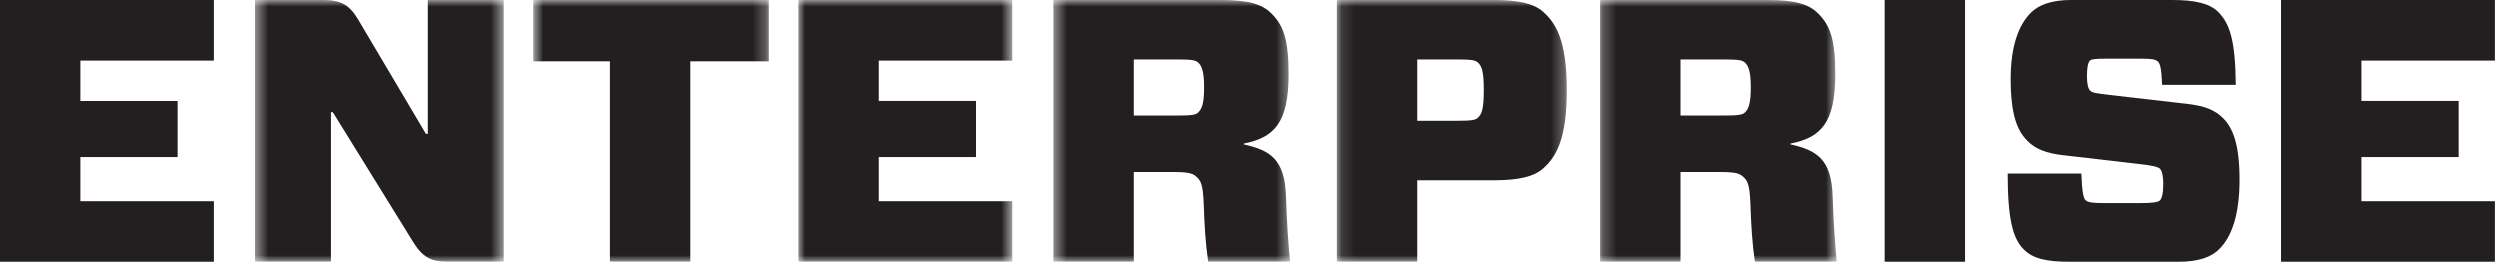
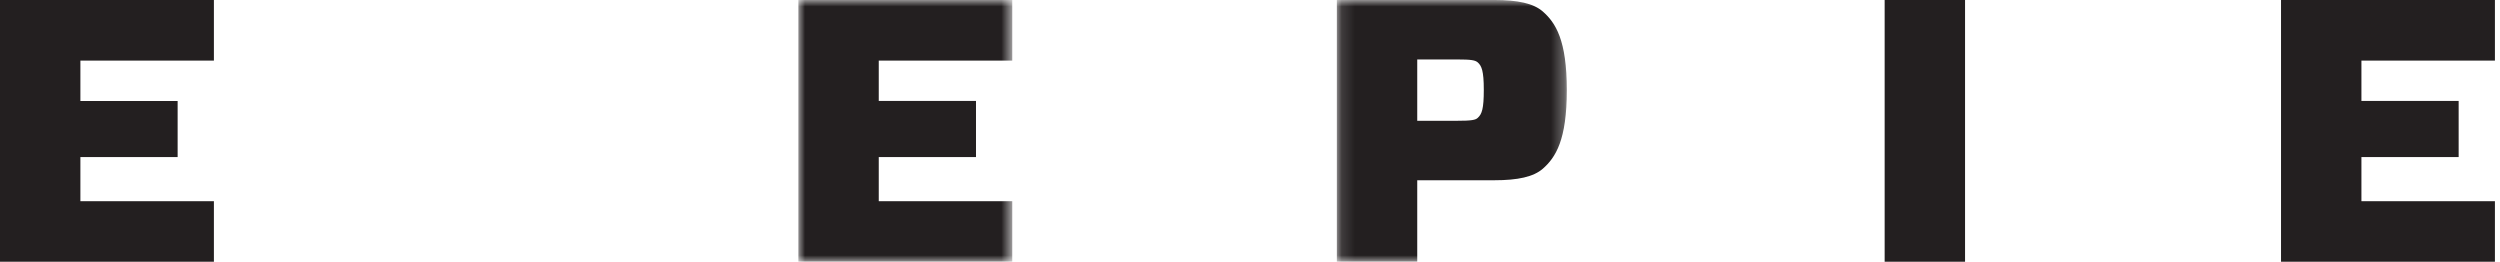
<svg xmlns="http://www.w3.org/2000/svg" width="191" height="20" viewBox="0 0 191 20" fill="none">
  <path fill-rule="evenodd" clip-rule="evenodd" d="M0 -0V19.999H16.342V15.37H6.142V11.999H13.571V7.714H6.142V4.628H16.342V-0H0Z" fill="#231F20" />
  <mask id="mask0" mask-type="alpha" maskUnits="userSpaceOnUse" x="19" y="-1" width="20" height="21">
-     <path d="M19.484 -0.001H38.483V19.999H19.484V-0.001Z" fill="white" />
+     <path d="M19.484 -0.001H38.483H19.484V-0.001Z" fill="white" />
  </mask>
  <g mask="url(#mask0)">
    <path fill-rule="evenodd" clip-rule="evenodd" d="M38.483 19.999H34.227C32.912 19.999 32.283 19.627 31.598 18.542L25.426 8.57H25.283V19.999H19.484V-0.001H24.712C26.027 -0.001 26.683 0.37 27.34 1.456L32.54 10.227H32.683V-0.001H38.483V19.999Z" fill="#231F20" />
  </g>
  <mask id="mask1" mask-type="alpha" maskUnits="userSpaceOnUse" x="40" y="-1" width="19" height="21">
-     <path d="M40.739 -0.001H58.738V19.999H40.739V-0.001Z" fill="white" />
-   </mask>
+     </mask>
  <g mask="url(#mask1)">
    <path fill-rule="evenodd" clip-rule="evenodd" d="M52.739 4.685V19.998H46.596V4.685H40.739V-0.001H58.738V4.685H52.739Z" fill="#231F20" />
  </g>
  <mask id="mask2" mask-type="alpha" maskUnits="userSpaceOnUse" x="60" y="-1" width="18" height="21">
    <path d="M60.994 -0.001H77.337V19.999H60.994V-0.001Z" fill="white" />
  </mask>
  <g mask="url(#mask2)">
    <path fill-rule="evenodd" clip-rule="evenodd" d="M77.337 19.999H60.994V-0.001H77.337V4.628H67.137V7.713H74.566V11.999H67.137V15.37H77.337V19.999Z" fill="#231F20" />
  </g>
  <mask id="mask3" mask-type="alpha" maskUnits="userSpaceOnUse" x="80" y="-1" width="19" height="21">
-     <path d="M80.478 -0H98.564V19.999H80.478V-0Z" fill="white" />
-   </mask>
+     </mask>
  <g mask="url(#mask3)">
    <path fill-rule="evenodd" clip-rule="evenodd" d="M89.935 8.828C91.049 8.828 91.363 8.77 91.535 8.599C91.85 8.313 91.993 7.827 91.993 6.656C91.993 5.485 91.821 5.028 91.535 4.771C91.335 4.599 91.049 4.542 89.935 4.542H86.621V8.828H89.935ZM91.421 13.514C91.135 13.256 90.879 13.142 89.621 13.142H86.621V19.999H80.478V-0H93.25C95.25 -0 96.364 0.257 97.136 1.028C98.021 1.914 98.449 2.913 98.449 5.685C98.449 9.399 97.335 10.514 95.02 10.971V11.028C97.021 11.484 98.164 12.142 98.25 15.028C98.307 16.97 98.449 18.913 98.564 19.999H92.307C92.107 18.656 92.021 17.284 91.964 15.57C91.907 14.085 91.735 13.799 91.421 13.514Z" fill="#231F20" />
  </g>
  <mask id="mask4" mask-type="alpha" maskUnits="userSpaceOnUse" x="102" y="-1" width="18" height="21">
    <path d="M102.134 -0.001H119.705V19.999H102.134V-0.001Z" fill="white" />
  </mask>
  <g mask="url(#mask4)">
    <path fill-rule="evenodd" clip-rule="evenodd" d="M111.305 9.228C112.419 9.228 112.734 9.17 112.905 8.999C113.219 8.713 113.362 8.313 113.362 6.857C113.362 5.399 113.191 5.028 112.905 4.771C112.705 4.599 112.419 4.542 111.305 4.542H108.277V9.228H111.305ZM117.877 12.885C117.162 13.513 115.962 13.771 114.163 13.771H108.277V19.999H102.134V-0.001H114.163C115.962 -0.001 117.162 0.256 117.877 0.885C118.848 1.742 119.705 3.056 119.705 6.885C119.705 10.713 118.848 12.028 117.877 12.885Z" fill="#231F20" />
  </g>
  <mask id="mask5" mask-type="alpha" maskUnits="userSpaceOnUse" x="122" y="-1" width="19" height="21">
    <path d="M122.247 -0H140.332V19.999H122.247V-0Z" fill="white" />
  </mask>
  <g mask="url(#mask5)">
-     <path fill-rule="evenodd" clip-rule="evenodd" d="M131.703 8.828C132.817 8.828 133.132 8.77 133.304 8.599C133.618 8.313 133.76 7.827 133.76 6.656C133.76 5.485 133.589 5.028 133.304 4.771C133.103 4.599 132.817 4.542 131.703 4.542H128.39V8.828H131.703ZM133.189 13.514C132.903 13.256 132.646 13.142 131.389 13.142H128.39V19.999H122.247V-0H135.017C137.018 -0 138.132 0.257 138.903 1.028C139.789 1.914 140.217 2.913 140.217 5.685C140.217 9.399 139.103 10.514 136.789 10.971V11.028C138.789 11.484 139.931 12.142 140.017 15.028C140.075 16.97 140.217 18.913 140.332 19.999H134.075C133.875 18.656 133.789 17.284 133.731 15.57C133.675 14.085 133.503 13.799 133.189 13.514Z" fill="#231F20" />
-   </g>
+     </g>
  <path fill-rule="evenodd" clip-rule="evenodd" d="M143.987 19.999H150.13V-0.001H143.987V19.999Z" fill="#231F20" />
-   <path fill-rule="evenodd" clip-rule="evenodd" d="M169.557 19.027C168.957 19.627 168.014 19.999 166.414 19.999H158.157C156.358 19.999 155.329 19.77 154.615 19.056C153.786 18.228 153.386 16.77 153.386 13.256H159.014C159.072 14.742 159.186 15.142 159.328 15.285C159.5 15.456 159.843 15.513 160.672 15.513H163.557C164.386 15.513 164.872 15.456 165.015 15.313C165.186 15.142 165.272 14.742 165.272 14.027C165.272 13.456 165.186 13.056 165.015 12.885C164.872 12.742 164.329 12.628 163.529 12.542L157.615 11.856C156.358 11.713 155.529 11.399 154.9 10.77C154.129 9.999 153.615 8.799 153.615 6.027C153.615 3.485 154.243 1.885 155.158 0.971C155.757 0.371 156.729 -0.001 158.243 -0.001H165.929C167.786 -0.001 168.843 0.285 169.471 0.913C170.328 1.771 170.786 3.028 170.814 6.485H165.186C165.128 5.228 165.044 4.884 164.872 4.714C164.7 4.542 164.414 4.484 163.672 4.484H160.814C160.129 4.484 159.786 4.513 159.672 4.628C159.529 4.77 159.443 5.142 159.443 5.799C159.443 6.428 159.529 6.771 159.7 6.941C159.843 7.085 160.214 7.142 161.186 7.256L167.157 7.942C168.529 8.114 169.243 8.428 169.843 9.028C170.614 9.799 171.1 11.056 171.1 13.742C171.1 16.484 170.471 18.113 169.557 19.027Z" fill="#231F20" />
  <path fill-rule="evenodd" clip-rule="evenodd" d="M190.612 19.999H174.27V-0.001H190.612V4.628H180.413V7.713H187.841V11.999H180.413V15.37H190.612V19.999Z" fill="#231F20" />
</svg>